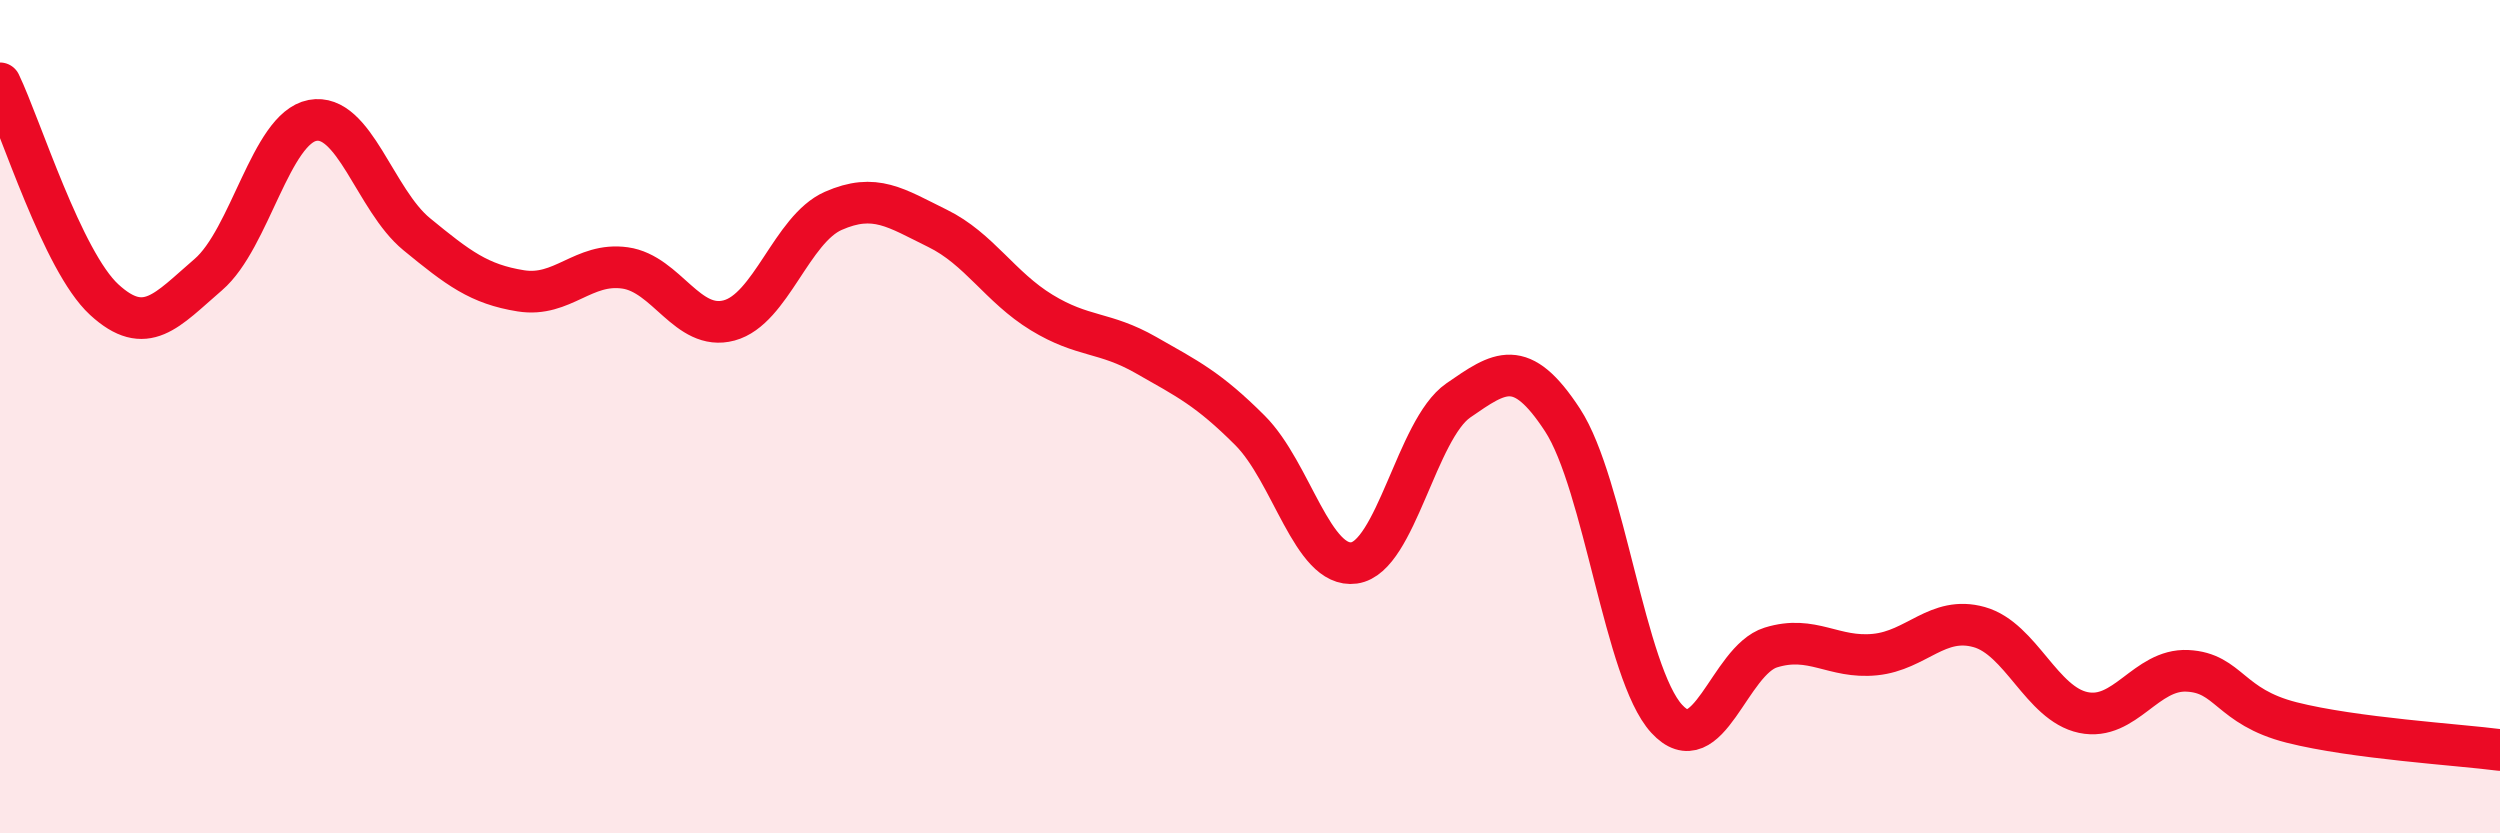
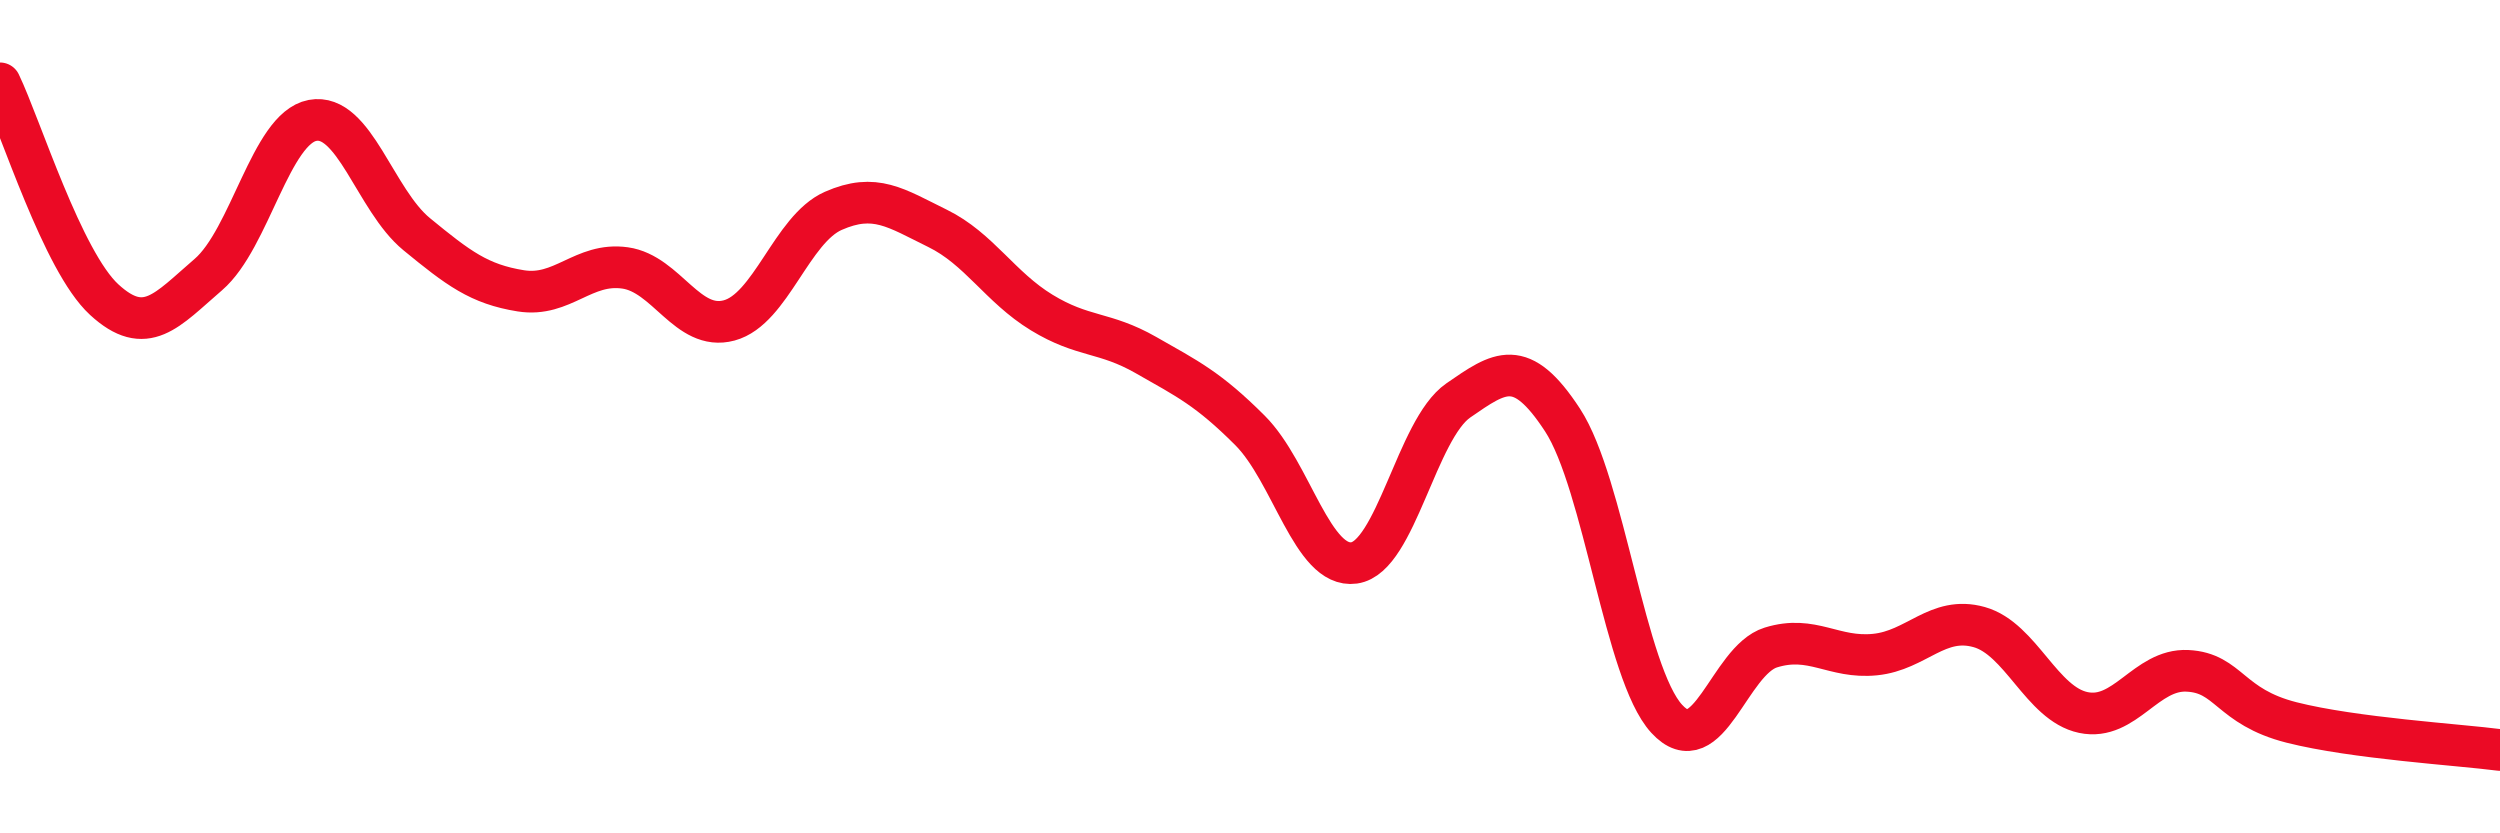
<svg xmlns="http://www.w3.org/2000/svg" width="60" height="20" viewBox="0 0 60 20">
-   <path d="M 0,2 C 0.5,3.04 1.5,6.27 2.5,7.19 C 3.5,8.11 4,7.45 5,6.59 C 6,5.73 6.5,3.08 7.5,2.89 C 8.5,2.7 9,4.8 10,5.62 C 11,6.44 11.5,6.82 12.5,6.98 C 13.5,7.14 14,6.29 15,6.43 C 16,6.57 16.5,7.96 17.5,7.69 C 18.5,7.42 19,5.5 20,5.06 C 21,4.62 21.5,4.99 22.5,5.48 C 23.5,5.97 24,6.89 25,7.5 C 26,8.11 26.5,7.95 27.5,8.52 C 28.5,9.09 29,9.33 30,10.33 C 31,11.33 31.5,13.65 32.5,13.51 C 33.5,13.37 34,10.3 35,9.61 C 36,8.92 36.5,8.55 37.5,10.08 C 38.5,11.61 39,16.16 40,17.25 C 41,18.34 41.5,15.85 42.5,15.54 C 43.5,15.23 44,15.81 45,15.71 C 46,15.61 46.5,14.77 47.5,15.05 C 48.5,15.33 49,16.89 50,17.1 C 51,17.31 51.5,16.05 52.5,16.1 C 53.5,16.15 53.5,16.96 55,17.34 C 56.5,17.72 59,17.87 60,18L60 20L0 20Z" fill="#EB0A25" opacity="0.1" stroke-linecap="round" stroke-linejoin="round" />
  <path d="M 0,2 C 0.5,3.04 1.5,6.27 2.5,7.19 C 3.5,8.11 4,7.45 5,6.59 C 6,5.73 6.5,3.08 7.5,2.89 C 8.5,2.7 9,4.8 10,5.62 C 11,6.44 11.5,6.82 12.5,6.98 C 13.5,7.14 14,6.29 15,6.43 C 16,6.57 16.5,7.96 17.5,7.69 C 18.5,7.42 19,5.5 20,5.06 C 21,4.62 21.5,4.99 22.5,5.48 C 23.5,5.97 24,6.89 25,7.5 C 26,8.11 26.5,7.95 27.5,8.52 C 28.5,9.09 29,9.33 30,10.33 C 31,11.33 31.5,13.65 32.5,13.51 C 33.5,13.37 34,10.3 35,9.61 C 36,8.92 36.5,8.55 37.5,10.08 C 38.5,11.61 39,16.16 40,17.25 C 41,18.34 41.5,15.85 42.5,15.54 C 43.5,15.23 44,15.81 45,15.71 C 46,15.61 46.5,14.77 47.5,15.05 C 48.5,15.33 49,16.89 50,17.1 C 51,17.31 51.5,16.05 52.5,16.1 C 53.5,16.15 53.5,16.96 55,17.34 C 56.5,17.72 59,17.87 60,18" stroke="#EB0A25" stroke-width="1" fill="none" stroke-linecap="round" stroke-linejoin="round" />
</svg>